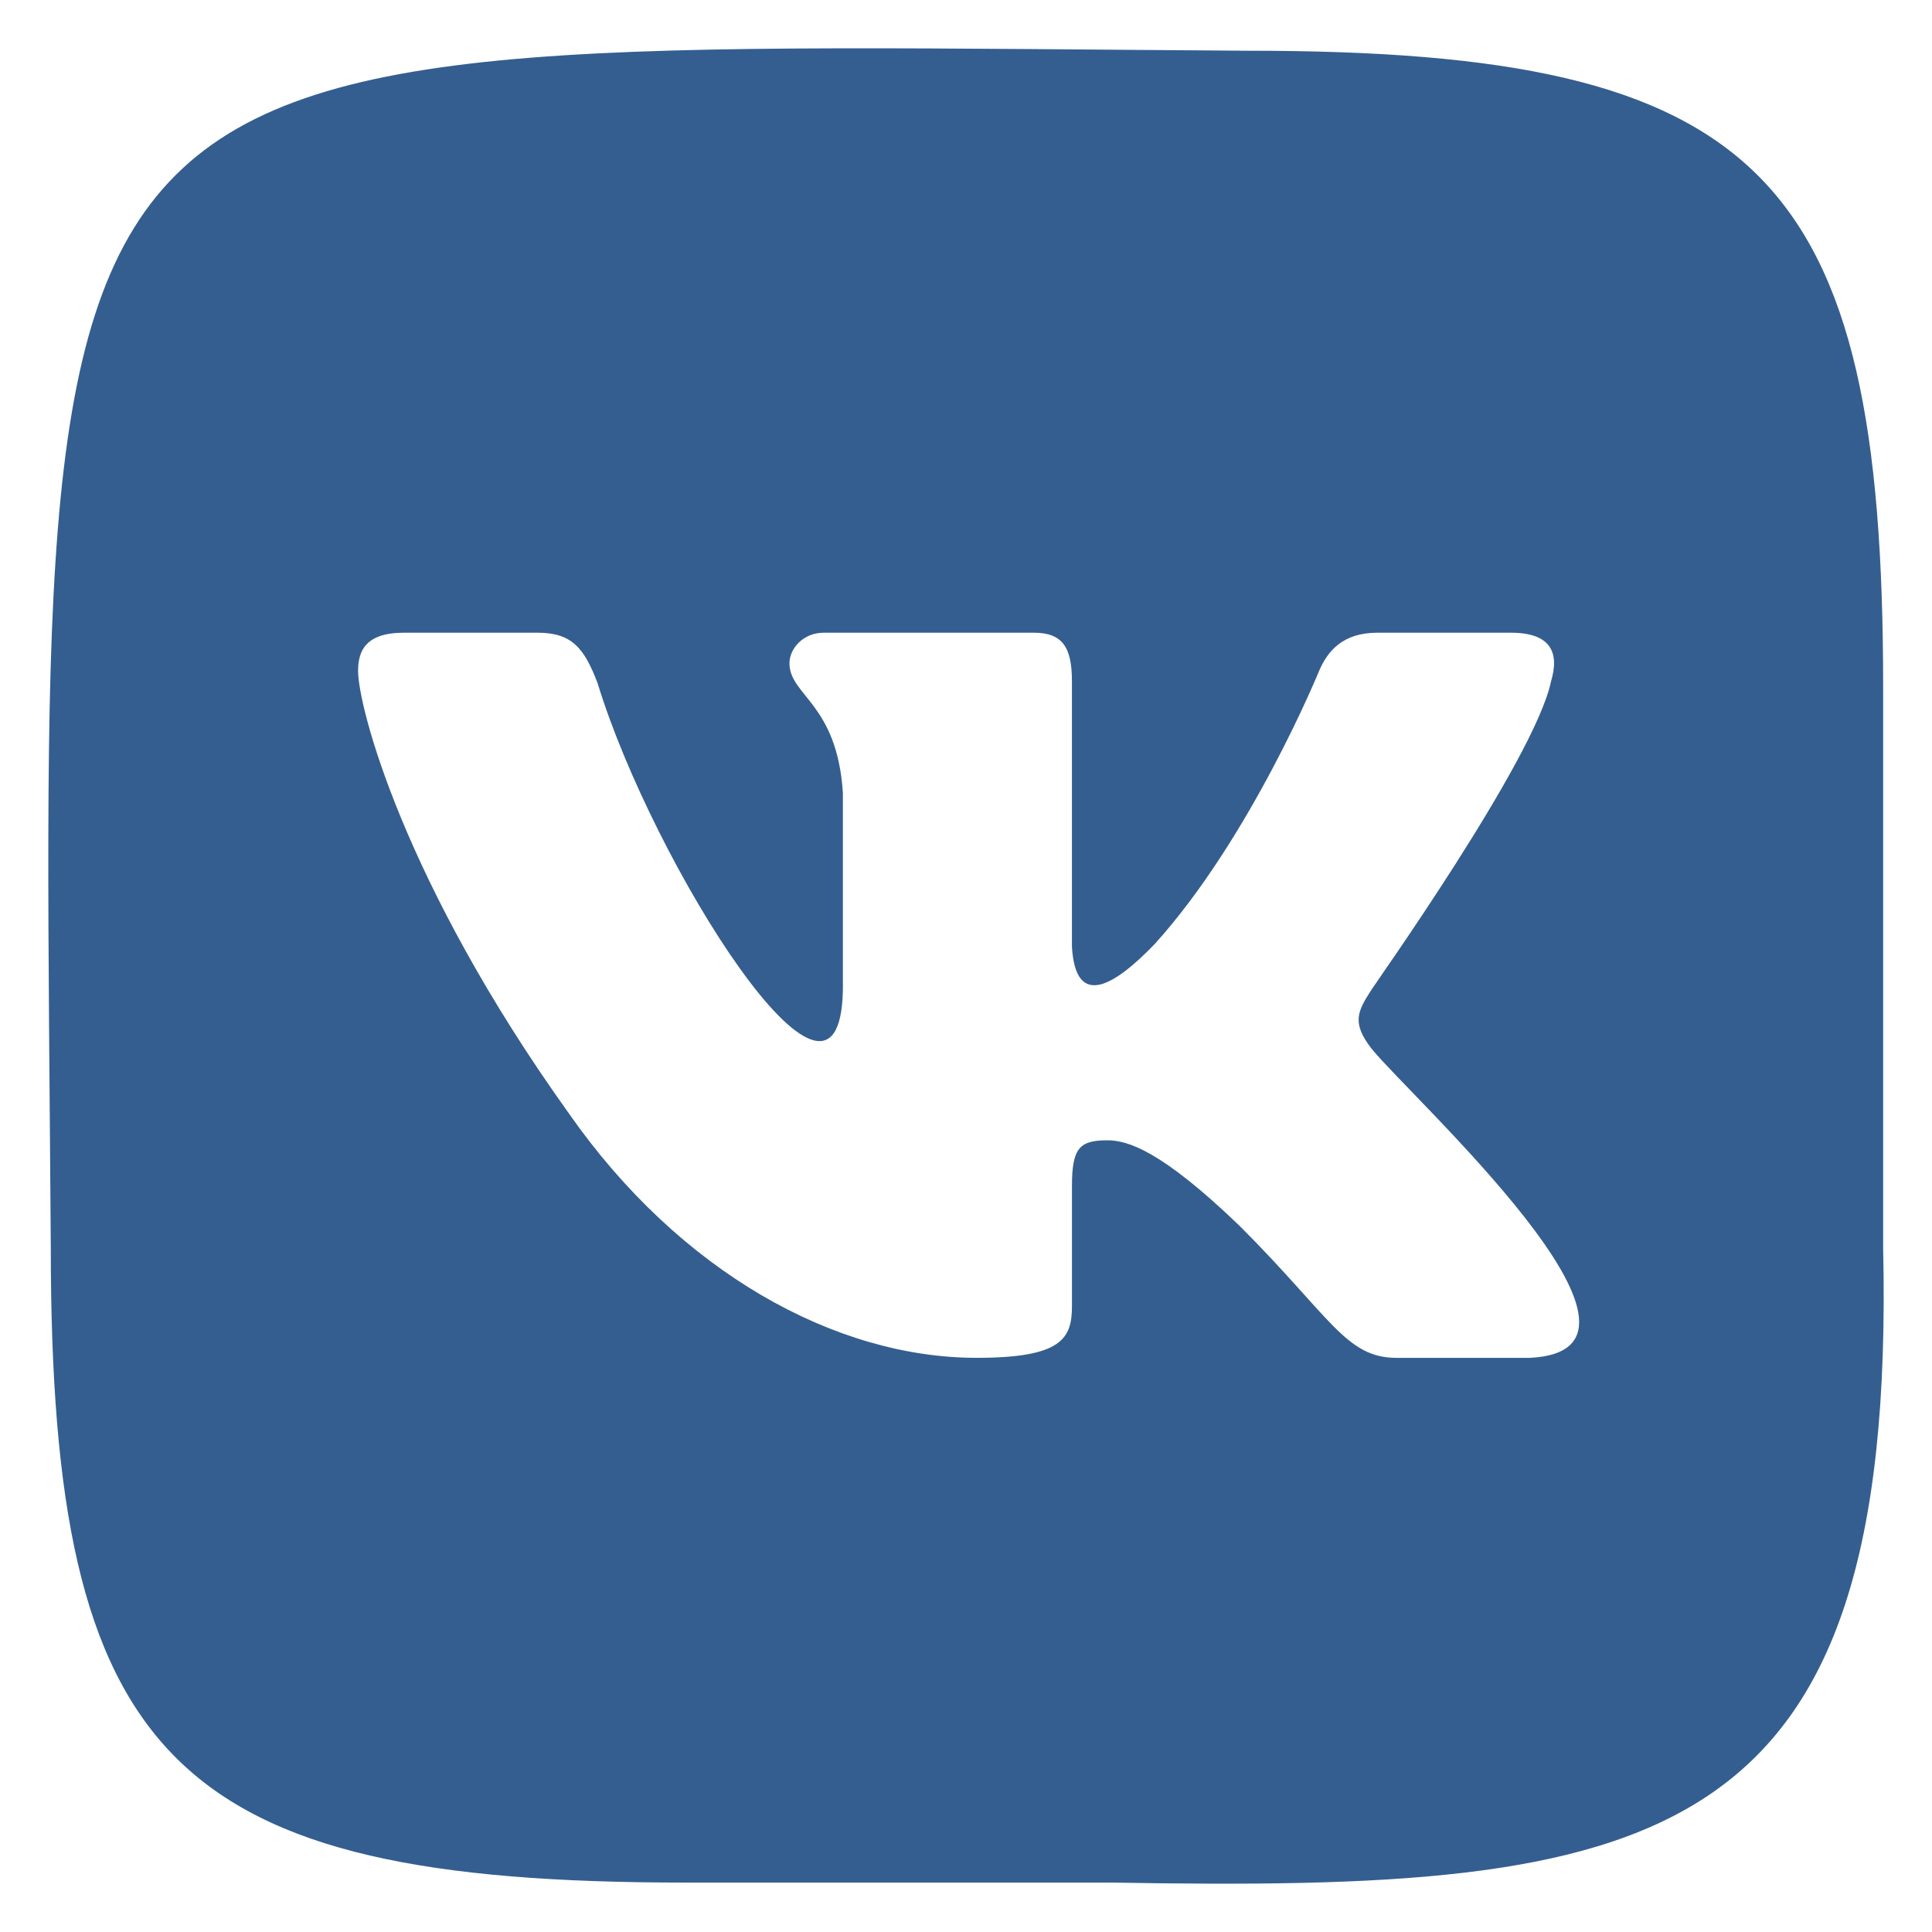
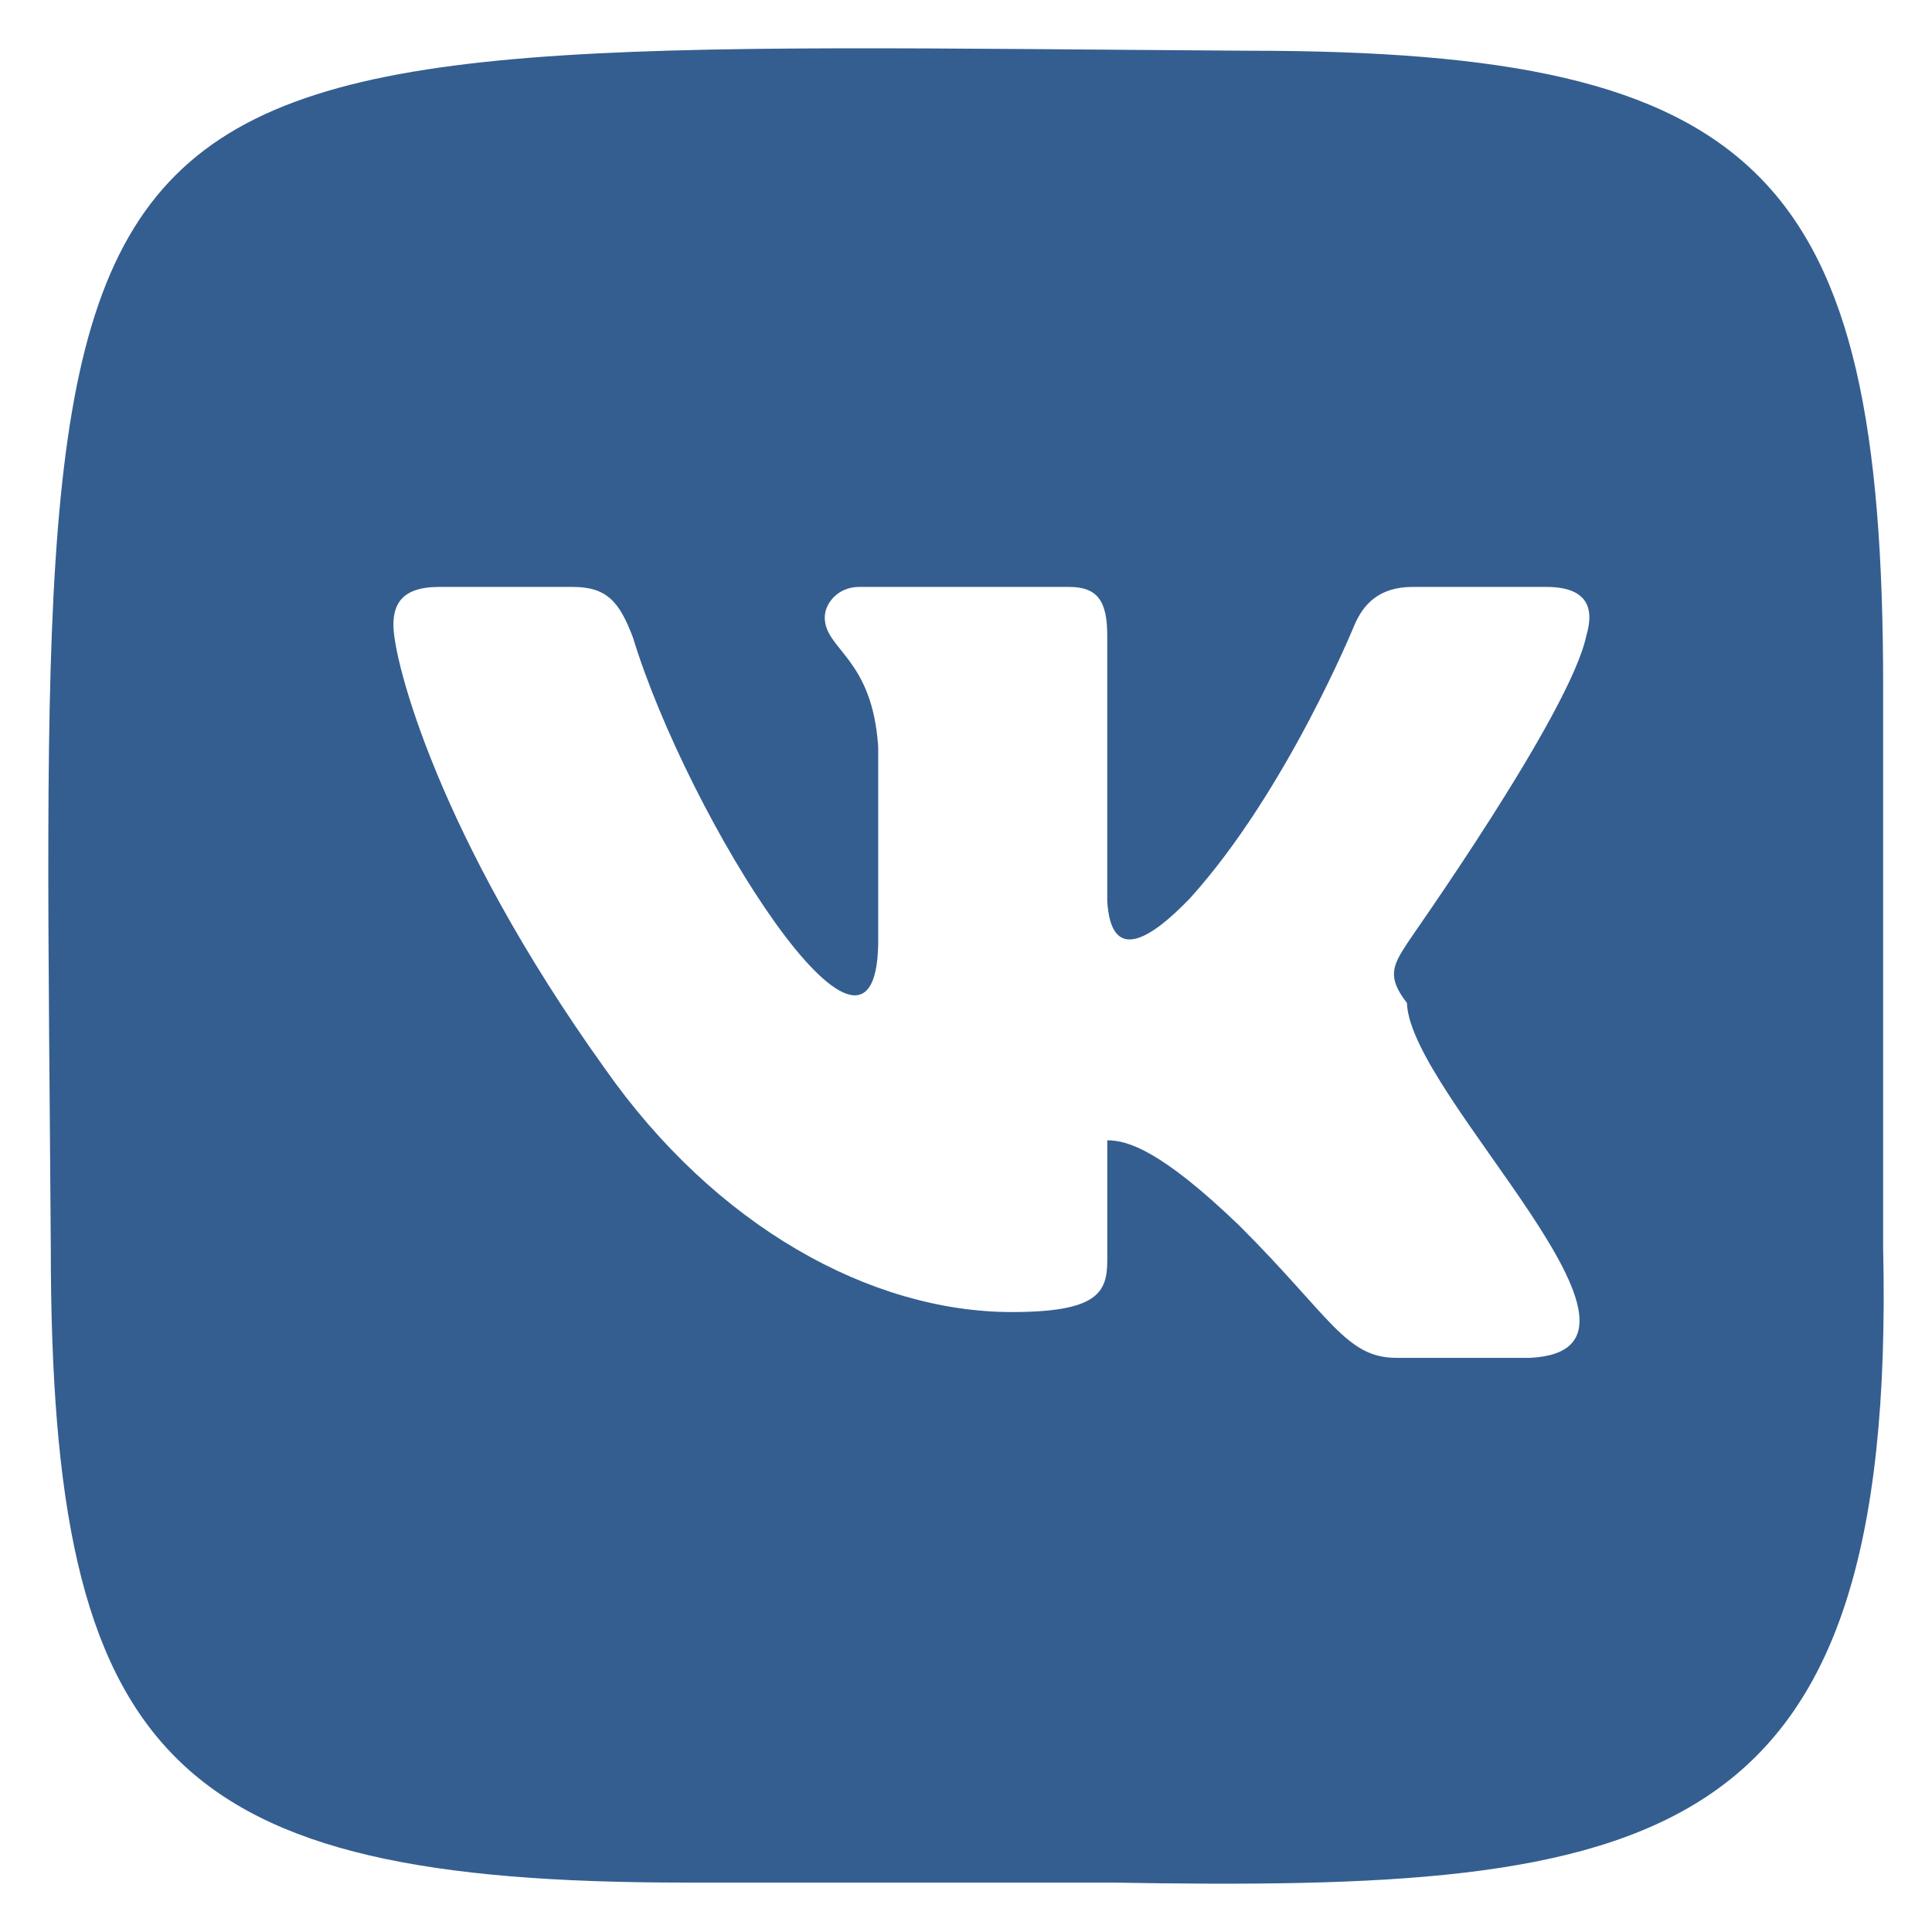
<svg xmlns="http://www.w3.org/2000/svg" width="48px" height="48px" viewBox="0 0 100 100" version="1.1" xml:space="preserve" fill="#000000">
  <g id="SVGRepo_bgCarrier" stroke-width="0" />
  <g id="SVGRepo_tracerCarrier" stroke-linecap="round" stroke-linejoin="round" />
  <g id="SVGRepo_iconCarrier">
    <style type="text/css">
                                        .st0 {
                                            fill: #FFFFFF;
                                        }

                                        .st1 {
                                            fill: #F5BB41;
                                        }

                                        .st2 {
                                            fill: #2167D1;
                                        }

                                        .st3 {
                                            fill: #3D84F3;
                                        }

                                        .st4 {
                                            fill: #4CA853;
                                        }

                                        .st5 {
                                            fill: #398039;
                                        }

                                        .st6 {
                                            fill: #D74F3F;
                                        }

                                        .st7 {
                                            fill: #D43C89;
                                        }

                                        .st8 {
                                            fill: #B2005F;
                                        }

                                        .st9 {
                                            fill: none;
                                            stroke: #000000;
                                            stroke-width: 3;
                                            stroke-linecap: round;
                                            stroke-linejoin: round;
                                            stroke-miterlimit: 10;
                                        }

                                        .st10 {
                                            fill-rule: evenodd;
                                            clip-rule: evenodd;
                                            fill: none;
                                            stroke: #000000;
                                            stroke-width: 3;
                                            stroke-linecap: round;
                                            stroke-linejoin: round;
                                            stroke-miterlimit: 10;
                                        }

                                        .st11 {
                                            fill-rule: evenodd;
                                            clip-rule: evenodd;
                                            fill: none;
                                            stroke: #040404;
                                            stroke-width: 3;
                                            stroke-linecap: round;
                                            stroke-linejoin: round;
                                            stroke-miterlimit: 10;
                                        }

                                        .st12 {
                                            fill-rule: evenodd;
                                            clip-rule: evenodd;
                                        }

                                        .st13 {
                                            fill-rule: evenodd;
                                            clip-rule: evenodd;
                                            fill: #040404;
                                        }

                                        .st14 {
                                            fill: url(#SVGID_1_);
                                        }

                                        .st15 {
                                            fill: url(#SVGID_2_);
                                        }

                                        .st16 {
                                            fill: url(#SVGID_3_);
                                        }

                                        .st17 {
                                            fill: url(#SVGID_4_);
                                        }

                                        .st18 {
                                            fill: url(#SVGID_5_);
                                        }

                                        .st19 {
                                            fill: url(#SVGID_6_);
                                        }

                                        .st20 {
                                            fill: url(#SVGID_7_);
                                        }

                                        .st21 {
                                            fill: url(#SVGID_8_);
                                        }

                                        .st22 {
                                            fill: url(#SVGID_9_);
                                        }

                                        .st23 {
                                            fill: url(#SVGID_10_);
                                        }

                                        .st24 {
                                            fill: url(#SVGID_11_);
                                        }

                                        .st25 {
                                            fill: url(#SVGID_12_);
                                        }

                                        .st26 {
                                            fill: url(#SVGID_13_);
                                        }

                                        .st27 {
                                            fill: url(#SVGID_14_);
                                        }

                                        .st28 {
                                            fill: url(#SVGID_15_);
                                        }

                                        .st29 {
                                            fill: url(#SVGID_16_);
                                        }

                                        .st30 {
                                            fill: url(#SVGID_17_);
                                        }

                                        .st31 {
                                            fill: url(#SVGID_18_);
                                        }

                                        .st32 {
                                            fill: url(#SVGID_19_);
                                        }

                                        .st33 {
                                            fill: url(#SVGID_20_);
                                        }

                                        .st34 {
                                            fill: url(#SVGID_21_);
                                        }

                                        .st35 {
                                            fill: url(#SVGID_22_);
                                        }

                                        .st36 {
                                            fill: url(#SVGID_23_);
                                        }

                                        .st37 {
                                            fill: url(#SVGID_24_);
                                        }

                                        .st38 {
                                            fill: url(#SVGID_25_);
                                        }

                                        .st39 {
                                            fill: url(#SVGID_26_);
                                        }

                                        .st40 {
                                            fill: url(#SVGID_27_);
                                        }

                                        .st41 {
                                            fill: url(#SVGID_28_);
                                        }

                                        .st42 {
                                            fill: url(#SVGID_29_);
                                        }

                                        .st43 {
                                            fill: url(#SVGID_30_);
                                        }

                                        .st44 {
                                            fill: url(#SVGID_31_);
                                        }

                                        .st45 {
                                            fill: url(#SVGID_32_);
                                        }

                                        .st46 {
                                            fill: url(#SVGID_33_);
                                        }

                                        .st47 {
                                            fill: url(#SVGID_34_);
                                        }

                                        .st48 {
                                            fill: url(#SVGID_35_);
                                        }

                                        .st49 {
                                            fill: url(#SVGID_36_);
                                        }

                                        .st50 {
                                            fill: url(#SVGID_37_);
                                        }

                                        .st51 {
                                            fill: url(#SVGID_38_);
                                        }

                                        .st52 {
                                            fill: url(#SVGID_39_);
                                        }

                                        .st53 {
                                            fill: url(#SVGID_40_);
                                        }

                                        .st54 {
                                            fill: url(#SVGID_41_);
                                        }

                                        .st55 {
                                            fill: url(#SVGID_42_);
                                        }

                                        .st56 {
                                            fill: url(#SVGID_43_);
                                        }

                                        .st57 {
                                            fill: url(#SVGID_44_);
                                        }

                                        .st58 {
                                            fill: url(#SVGID_45_);
                                        }

                                        .st59 {
                                            fill: #040404;
                                        }

                                        .st60 {
                                            fill: url(#SVGID_46_);
                                        }

                                        .st61 {
                                            fill: url(#SVGID_47_);
                                        }

                                        .st62 {
                                            fill: url(#SVGID_48_);
                                        }

                                        .st63 {
                                            fill: url(#SVGID_49_);
                                        }

                                        .st64 {
                                            fill: url(#SVGID_50_);
                                        }

                                        .st65 {
                                            fill: url(#SVGID_51_);
                                        }

                                        .st66 {
                                            fill: url(#SVGID_52_);
                                        }

                                        .st67 {
                                            fill: url(#SVGID_53_);
                                        }

                                        .st68 {
                                            fill: url(#SVGID_54_);
                                        }

                                        .st69 {
                                            fill: url(#SVGID_55_);
                                        }

                                        .st70 {
                                            fill: url(#SVGID_56_);
                                        }

                                        .st71 {
                                            fill: url(#SVGID_57_);
                                        }

                                        .st72 {
                                            fill: url(#SVGID_58_);
                                        }

                                        .st73 {
                                            fill: url(#SVGID_59_);
                                        }

                                        .st74 {
                                            fill: url(#SVGID_60_);
                                        }

                                        .st75 {
                                            fill: url(#SVGID_61_);
                                        }

                                        .st76 {
                                            fill: url(#SVGID_62_);
                                        }

                                        .st77 {
                                            fill: none;
                                            stroke: #000000;
                                            stroke-width: 3;
                                            stroke-miterlimit: 10;
                                        }

                                        .st78 {
                                            fill: none;
                                            stroke: #FFFFFF;
                                            stroke-miterlimit: 10;
                                        }

                                        .st79 {
                                            fill: #4BC9FF;
                                        }

                                        .st80 {
                                            fill: #5500DD;
                                        }

                                        .st81 {
                                            fill: #FF3A00;
                                        }

                                        .st82 {
                                            fill: #E6162D;
                                        }

                                        .st83 {
                                            fill: #F1F1F1;
                                        }

                                        .st84 {
                                            fill: #FF9933;
                                        }

                                        .st85 {
                                            fill: #B92B27;
                                        }

                                        .st86 {
                                            fill: #00ACED;
                                        }

                                        .st87 {
                                            fill: #BD2125;
                                        }

                                        .st88 {
                                            fill: #1877F2;
                                        }

                                        .st89 {
                                            fill: #6665D2;
                                        }

                                        .st90 {
                                            fill: #CE3056;
                                        }

                                        .st91 {
                                            fill: #5BB381;
                                        }

                                        .st92 {
                                            fill: #61C3EC;
                                        }

                                        .st93 {
                                            fill: #E4B34B;
                                        }

                                        .st94 {
                                            fill: #181EF2;
                                        }

                                        .st95 {
                                            fill: #FF0000;
                                        }

                                        .st96 {
                                            fill: #FE466C;
                                        }

                                        .st97 {
                                            fill: #FA4778;
                                        }

                                        .st98 {
                                            fill: #FF7700;
                                        }

                                        .st99 {
                                            fill-rule: evenodd;
                                            clip-rule: evenodd;
                                            fill: #1F6BF6;
                                        }

                                        .st100 {
                                            fill: #520094;
                                        }

                                        .st101 {
                                            fill: #4477E8;
                                        }

                                        .st102 {
                                            fill: #3D1D1C;
                                        }

                                        .st103 {
                                            fill: #FFE812;
                                        }

                                        .st104 {
                                            fill: #344356;
                                        }

                                        .st105 {
                                            fill: #00CC76;
                                        }

                                        .st106 {
                                            fill-rule: evenodd;
                                            clip-rule: evenodd;
                                            fill: #345E90;
                                        }

                                        .st107 {
                                            fill: #1F65D8;
                                        }

                                        .st108 {
                                            fill: #EB3587;
                                        }

                                        .st109 {
                                            fill-rule: evenodd;
                                            clip-rule: evenodd;
                                            fill: #603A88;
                                        }

                                        .st110 {
                                            fill: #E3CE99;
                                        }

                                        .st111 {
                                            fill: #783AF9;
                                        }

                                        .st112 {
                                            fill: #FF515E;
                                        }

                                        .st113 {
                                            fill: #FF4906;
                                        }

                                        .st114 {
                                            fill: #503227;
                                        }

                                        .st115 {
                                            fill: #4C7BD9;
                                        }

                                        .st116 {
                                            fill: #69C9D0;
                                        }

                                        .st117 {
                                            fill: #1B92D1;
                                        }

                                        .st118 {
                                            fill: #EB4F4A;
                                        }

                                        .st119 {
                                            fill: #513728;
                                        }

                                        .st120 {
                                            fill: #FF6600;
                                        }

                                        .st121 {
                                            fill-rule: evenodd;
                                            clip-rule: evenodd;
                                            fill: #B61438;
                                        }

                                        .st122 {
                                            fill: #FFFC00;
                                        }

                                        .st123 {
                                            fill: #141414;
                                        }

                                        .st124 {
                                            fill: #94D137;
                                        }

                                        .st125 {
                                            fill-rule: evenodd;
                                            clip-rule: evenodd;
                                            fill: #F1F1F1;
                                        }

                                        .st126 {
                                            fill-rule: evenodd;
                                            clip-rule: evenodd;
                                            fill: #66E066;
                                        }

                                        .st127 {
                                            fill: #2D8CFF;
                                        }

                                        .st128 {
                                            fill: #F1A300;
                                        }

                                        .st129 {
                                            fill: #4BA2F2;
                                        }

                                        .st130 {
                                            fill: #1A5099;
                                        }

                                        .st131 {
                                            fill: #EE6060;
                                        }

                                        .st132 {
                                            fill-rule: evenodd;
                                            clip-rule: evenodd;
                                            fill: #F48120;
                                        }

                                        .st133 {
                                            fill: #222222;
                                        }

                                        .st134 {
                                            fill: url(#SVGID_63_);
                                        }

                                        .st135 {
                                            fill: #0077B5;
                                        }

                                        .st136 {
                                            fill: #FFCC00;
                                        }

                                        .st137 {
                                            fill: #EB3352;
                                        }

                                        .st138 {
                                            fill: #F9D265;
                                        }

                                        .st139 {
                                            fill: #F5B955;
                                        }

                                        .st140 {
                                            fill: #DD2A7B;
                                        }

                                        .st141 {
                                            fill: #66E066;
                                        }

                                        .st142 {
                                            fill: #EB4E00;
                                        }

                                        .st143 {
                                            fill: #FFC794;
                                        }

                                        .st144 {
                                            fill: #B5332A;
                                        }

                                        .st145 {
                                            fill: #4E85EB;
                                        }

                                        .st146 {
                                            fill: #58A45C;
                                        }

                                        .st147 {
                                            fill: #F2BC42;
                                        }

                                        .st148 {
                                            fill: #D85040;
                                        }

                                        .st149 {
                                            fill: #464EB8;
                                        }

                                        .st150 {
                                            fill: #7B83EB;
                                        }
                                    </style>
    <g id="Layer_1" />
    <g id="Layer_2">
      <g>
        <g>
-           <path class="st106" d="M97.471,64.602c0,0,0-29.087,0-29.087c0-26.568-6.273-32.889-32.849-32.889 C-0.368,2.209,2.193-0.434,2.629,64.553c0,26.568,6.273,32.889,32.849,32.889h22.059C85.773,97.929,98.181,95.988,97.471,64.602z M79.195,70.282h-6.916c-2.618,0-3.408-2.124-8.101-6.815c-4.1-3.951-5.829-4.445-6.866-4.445c-1.433,0-1.828,0.395-1.828,2.37 v6.222c0,1.679-0.543,2.667-4.94,2.667c-7.311,0-15.362-4.445-21.093-12.642c-8.595-12-10.917-21.087-10.917-22.914 c0-1.037,0.395-1.976,2.371-1.976h6.916c1.778,0,2.42,0.79,3.112,2.617c2.835,9.294,12.546,24.759,12.695,15.852 c0,0,0-10.173,0-10.173c-0.296-4.642-2.766-5.037-2.766-6.716c0-0.741,0.692-1.58,1.778-1.58h10.867 c1.482,0,1.976,0.741,1.976,2.518v13.729c0.188,3.292,2.236,1.997,4.298-0.148c4.989-5.531,8.496-14.124,8.496-14.124 c0.445-1.037,1.235-1.975,3.013-1.975h6.916c2.075,0,2.519,1.037,2.075,2.519c-0.84,4.049-9.287,15.901-9.287,15.951 c-0.741,1.136-1.037,1.729,0,3.062C72.985,56.762,87.493,69.864,79.195,70.282z">
+           <path class="st106" d="M97.471,64.602c0,0,0-29.087,0-29.087c0-26.568-6.273-32.889-32.849-32.889 C-0.368,2.209,2.193-0.434,2.629,64.553c0,26.568,6.273,32.889,32.849,32.889h22.059C85.773,97.929,98.181,95.988,97.471,64.602z M79.195,70.282h-6.916c-2.618,0-3.408-2.124-8.101-6.815c-4.1-3.951-5.829-4.445-6.866-4.445v6.222c0,1.679-0.543,2.667-4.94,2.667c-7.311,0-15.362-4.445-21.093-12.642c-8.595-12-10.917-21.087-10.917-22.914 c0-1.037,0.395-1.976,2.371-1.976h6.916c1.778,0,2.42,0.79,3.112,2.617c2.835,9.294,12.546,24.759,12.695,15.852 c0,0,0-10.173,0-10.173c-0.296-4.642-2.766-5.037-2.766-6.716c0-0.741,0.692-1.58,1.778-1.58h10.867 c1.482,0,1.976,0.741,1.976,2.518v13.729c0.188,3.292,2.236,1.997,4.298-0.148c4.989-5.531,8.496-14.124,8.496-14.124 c0.445-1.037,1.235-1.975,3.013-1.975h6.916c2.075,0,2.519,1.037,2.075,2.519c-0.84,4.049-9.287,15.901-9.287,15.951 c-0.741,1.136-1.037,1.729,0,3.062C72.985,56.762,87.493,69.864,79.195,70.282z">
                                                </path>
        </g>
      </g>
    </g>
  </g>
</svg>